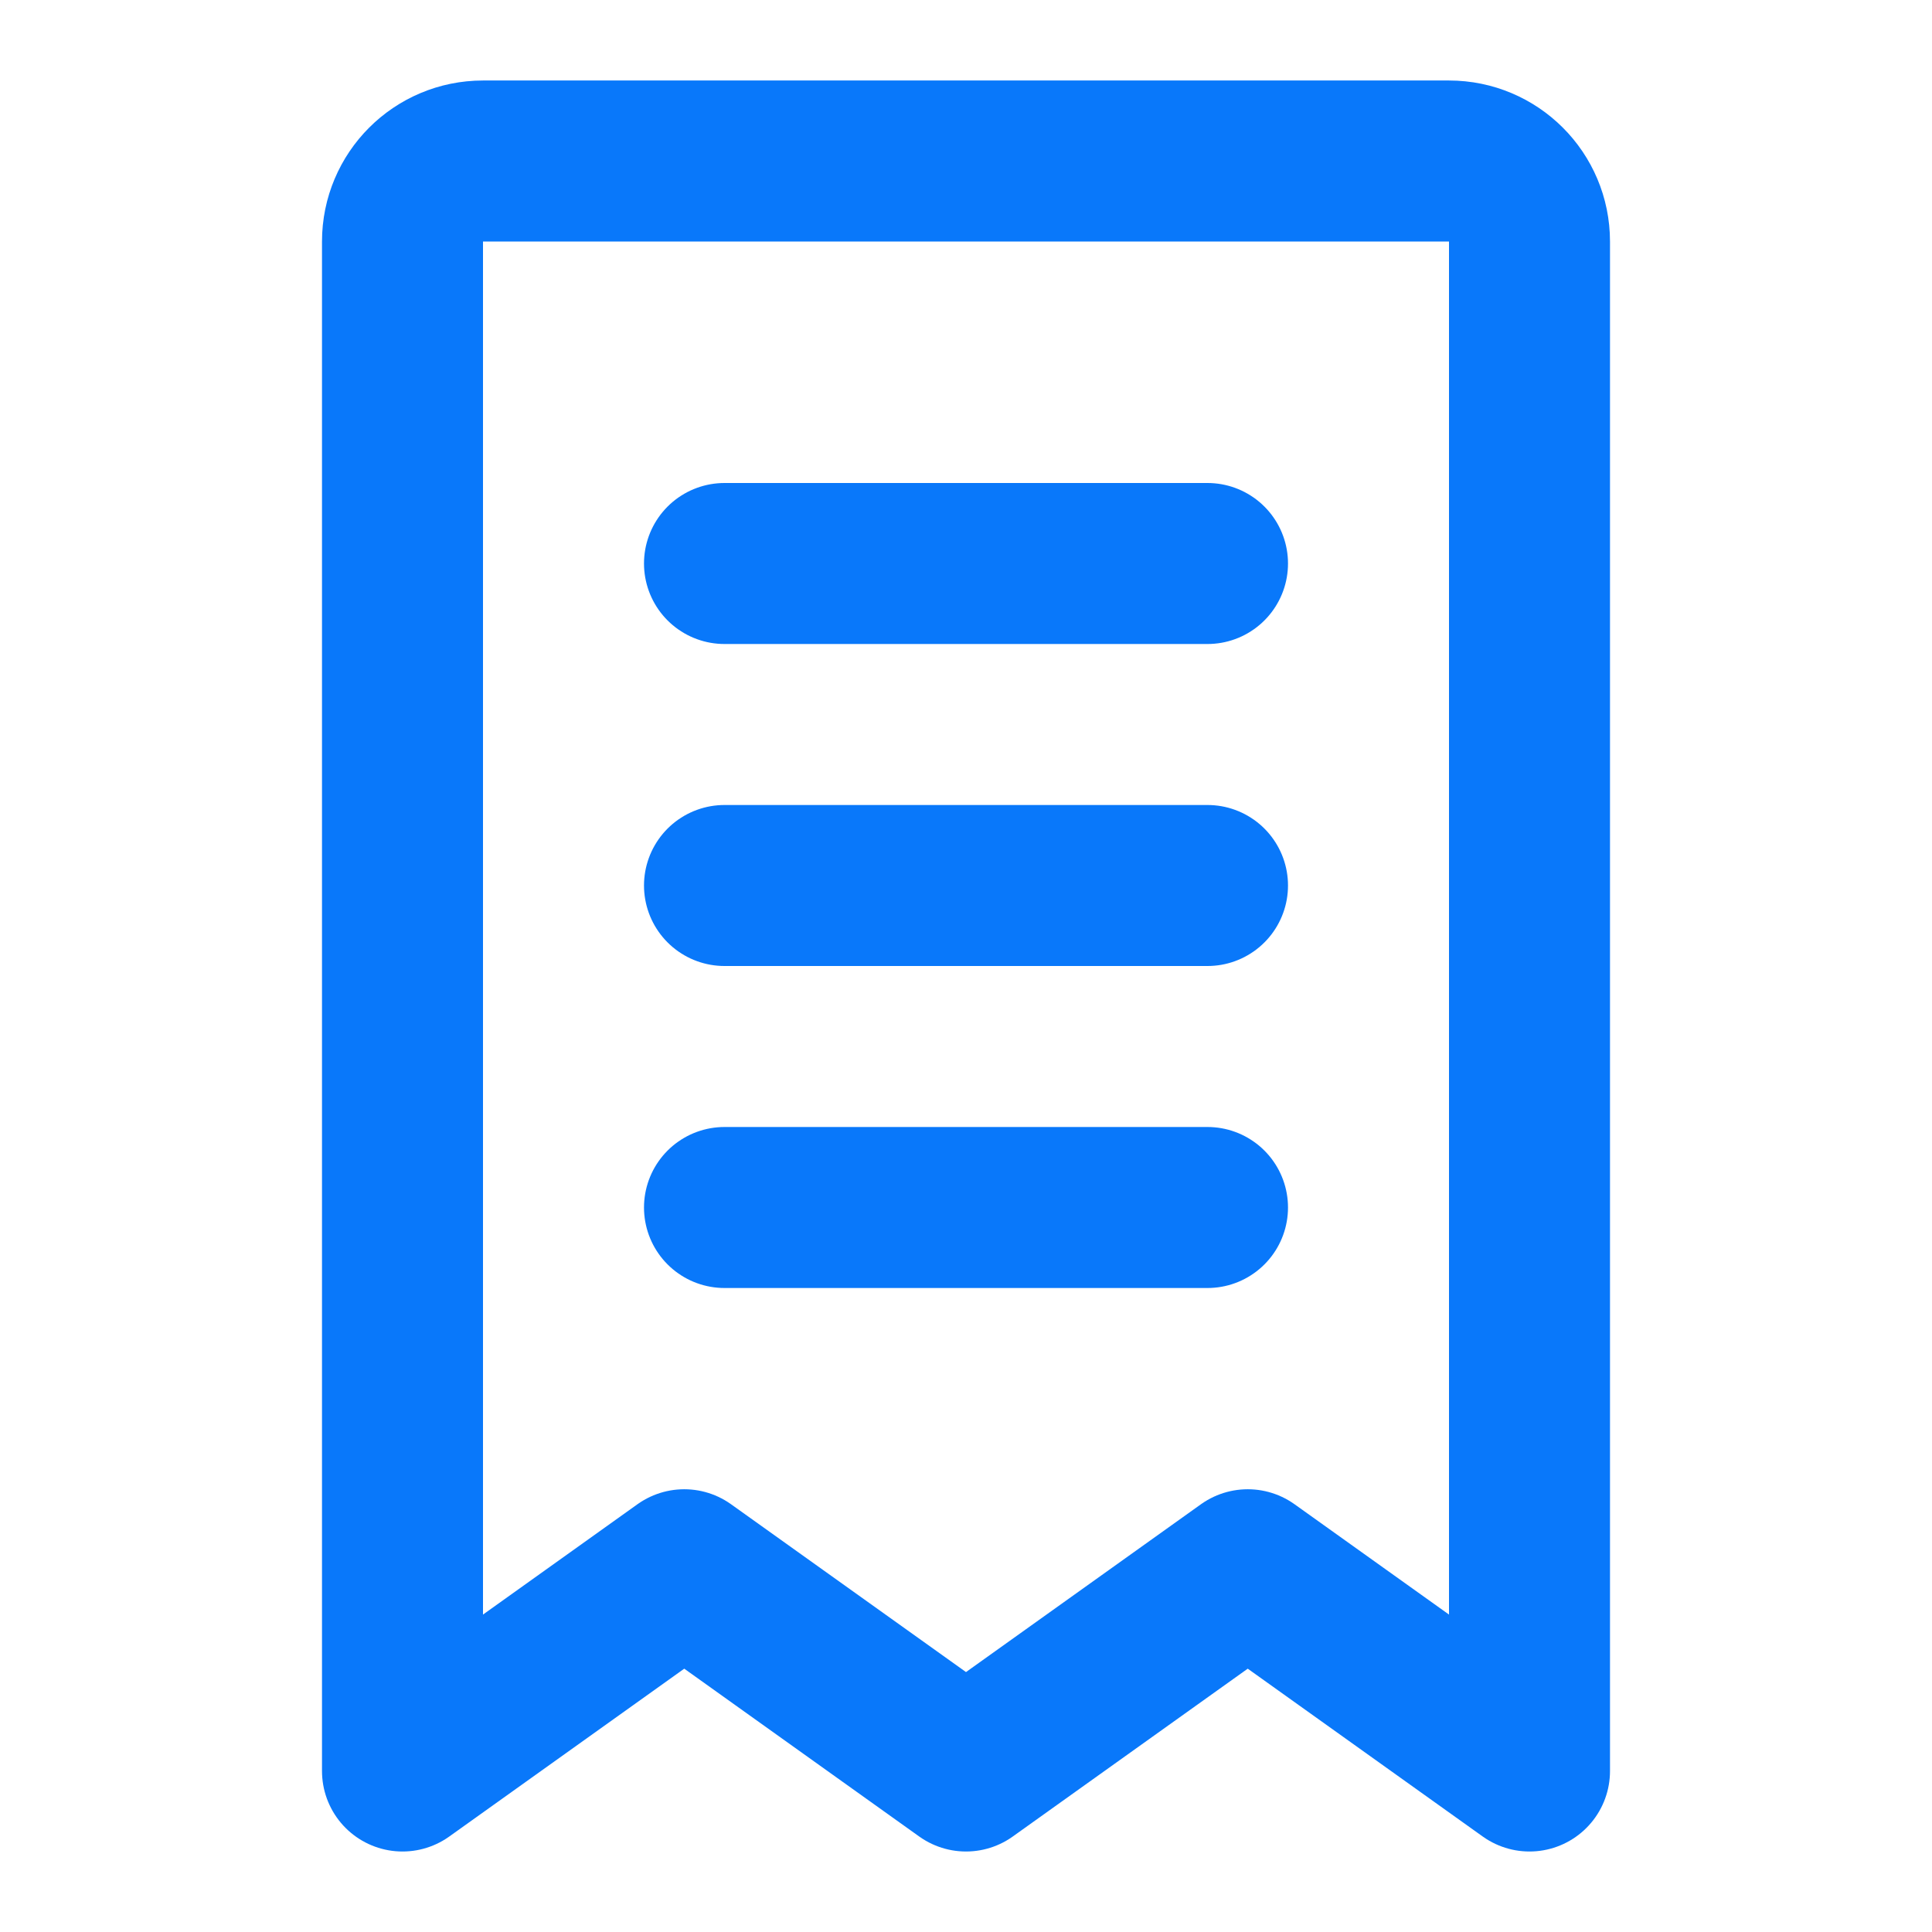
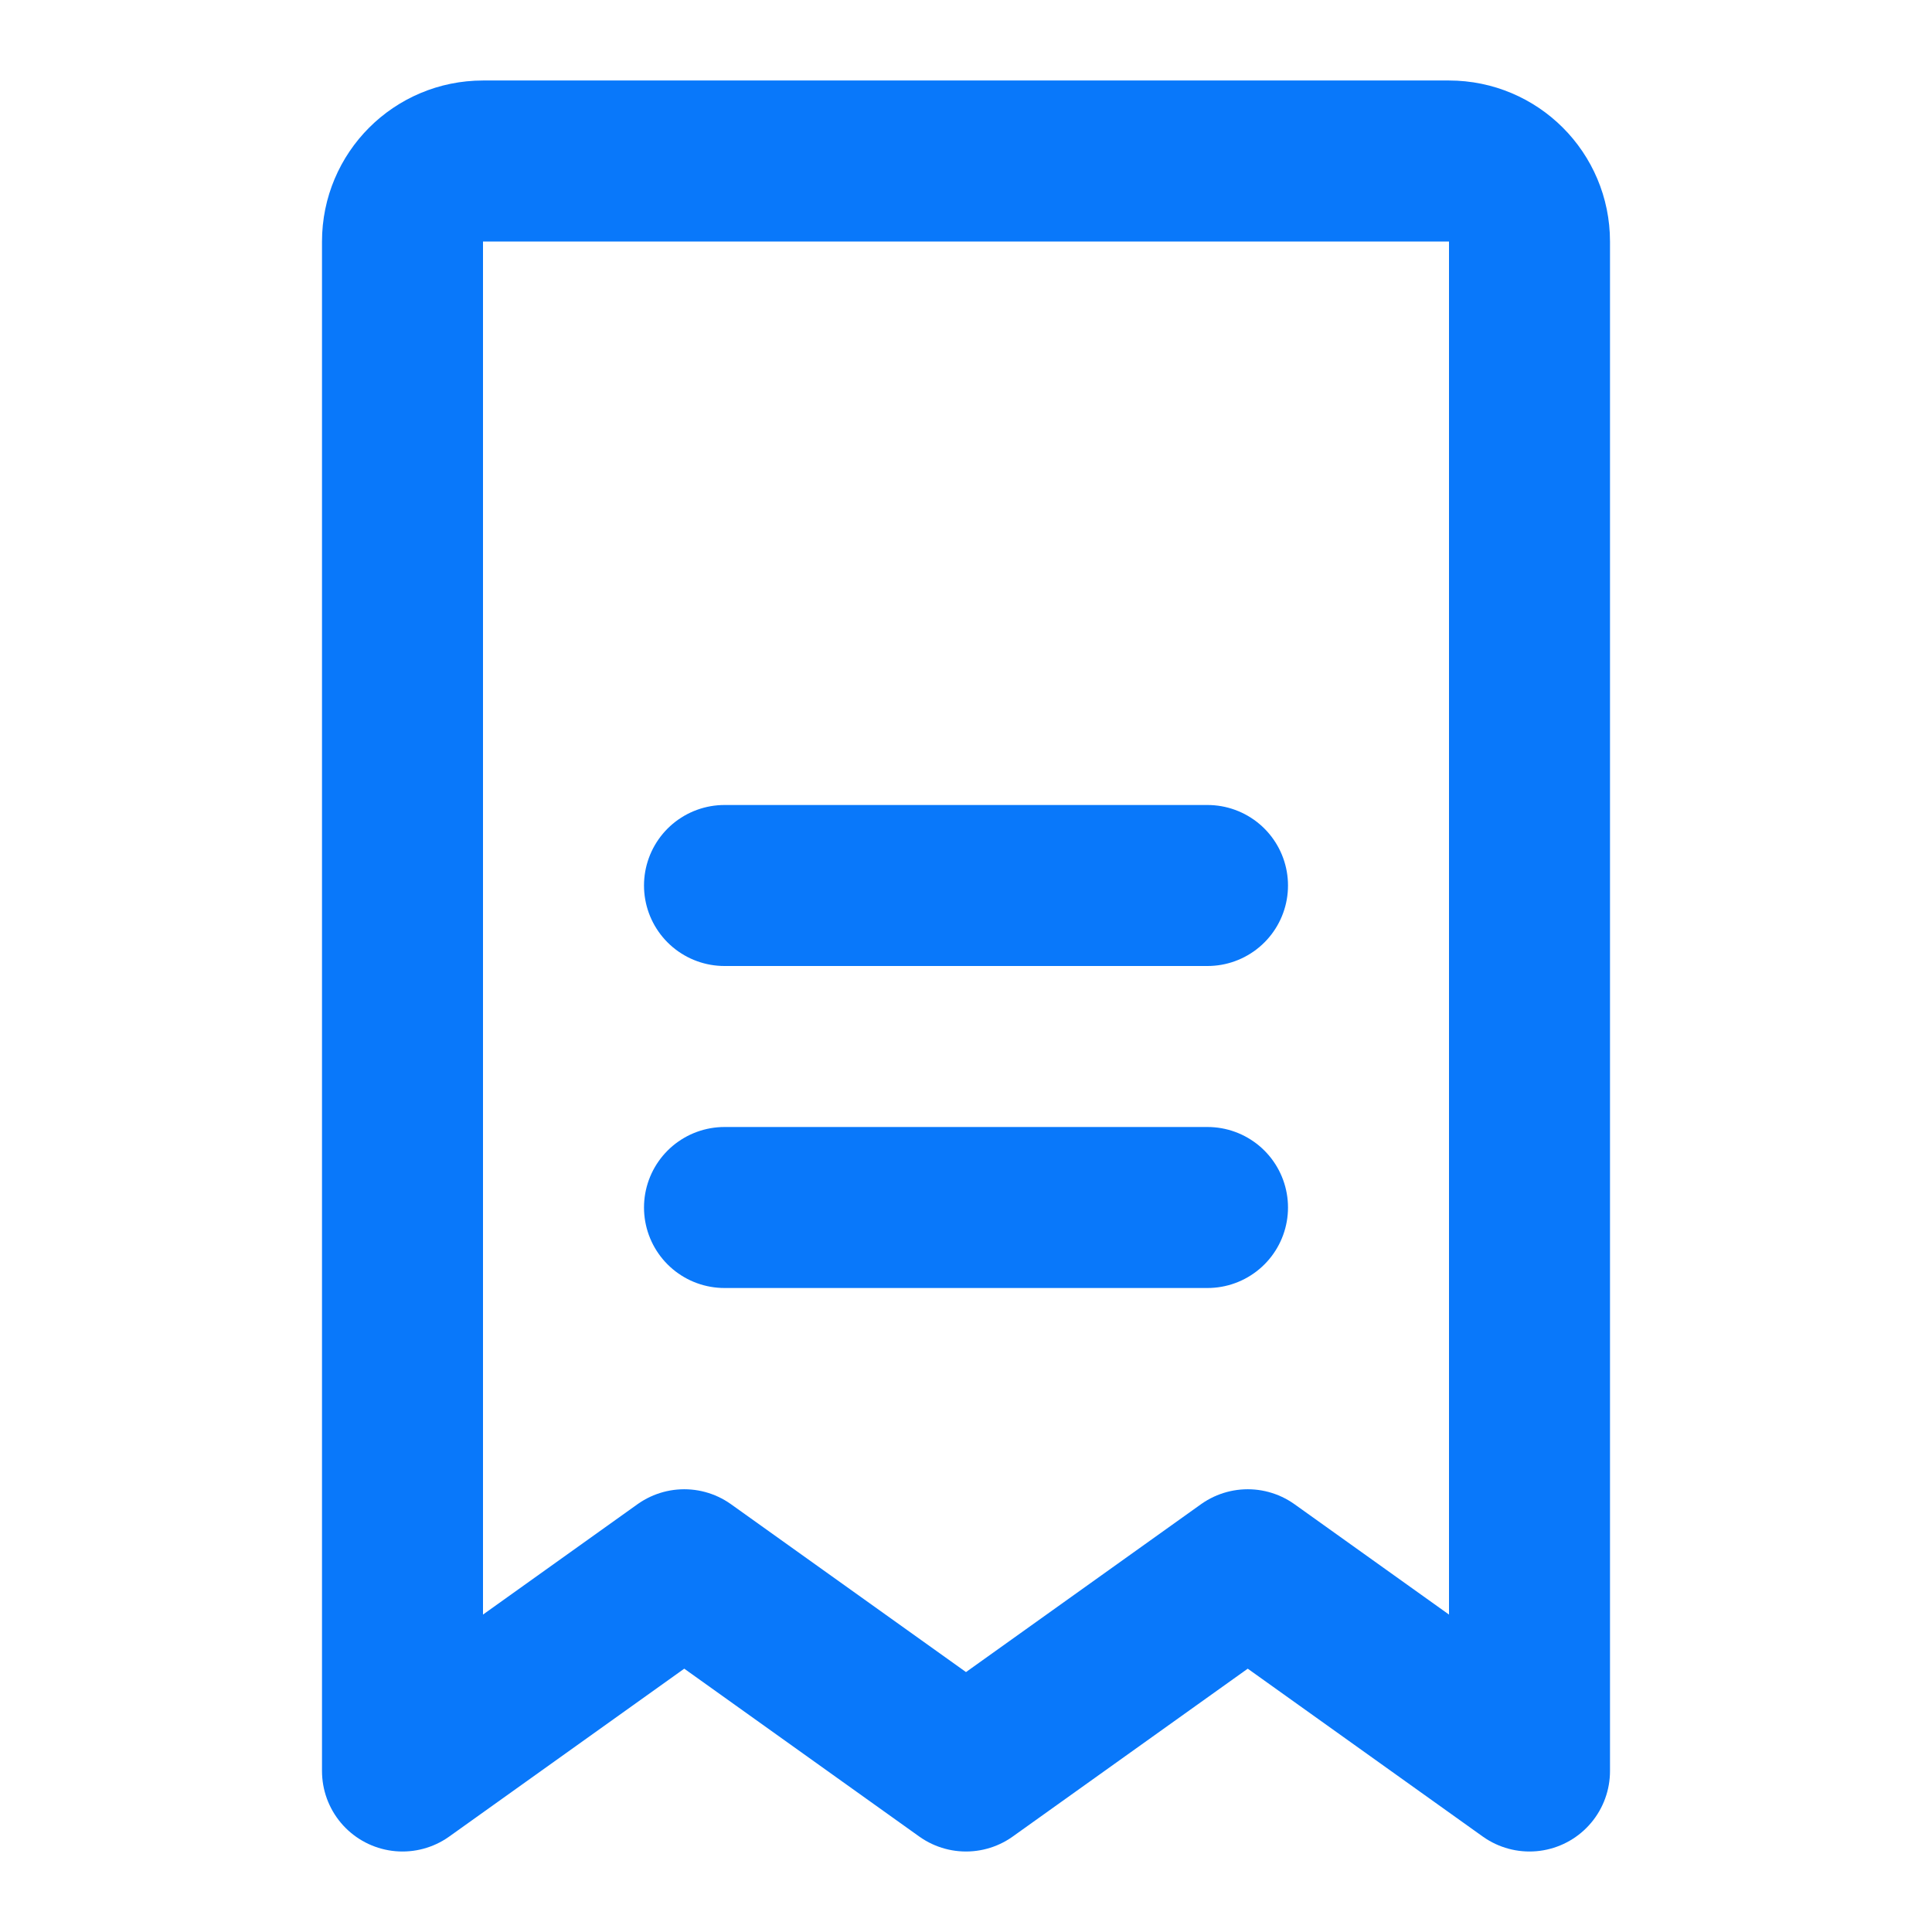
<svg xmlns="http://www.w3.org/2000/svg" width="24" height="24" viewBox="0 0 48 48" fill="none">
  <path d="M10 6C10 4.895 10.895 4 12 4H36C37.105 4 38 4.895 38 6V44L31 39L24 44L17 39L10 44V6Z" fill="none" stroke="#0978FA" stroke-width="4" stroke-linecap="round" stroke-linejoin="round" />
  <path d="M18 22L30 22" stroke="#0978FA" stroke-width="4" stroke-linecap="round" stroke-linejoin="round" />
  <path d="M18 30L30 30" stroke="#0978FA" stroke-width="4" stroke-linecap="round" stroke-linejoin="round" />
-   <path d="M18 14L30 14" stroke="#0978FA" stroke-width="4" stroke-linecap="round" stroke-linejoin="round" />
</svg>